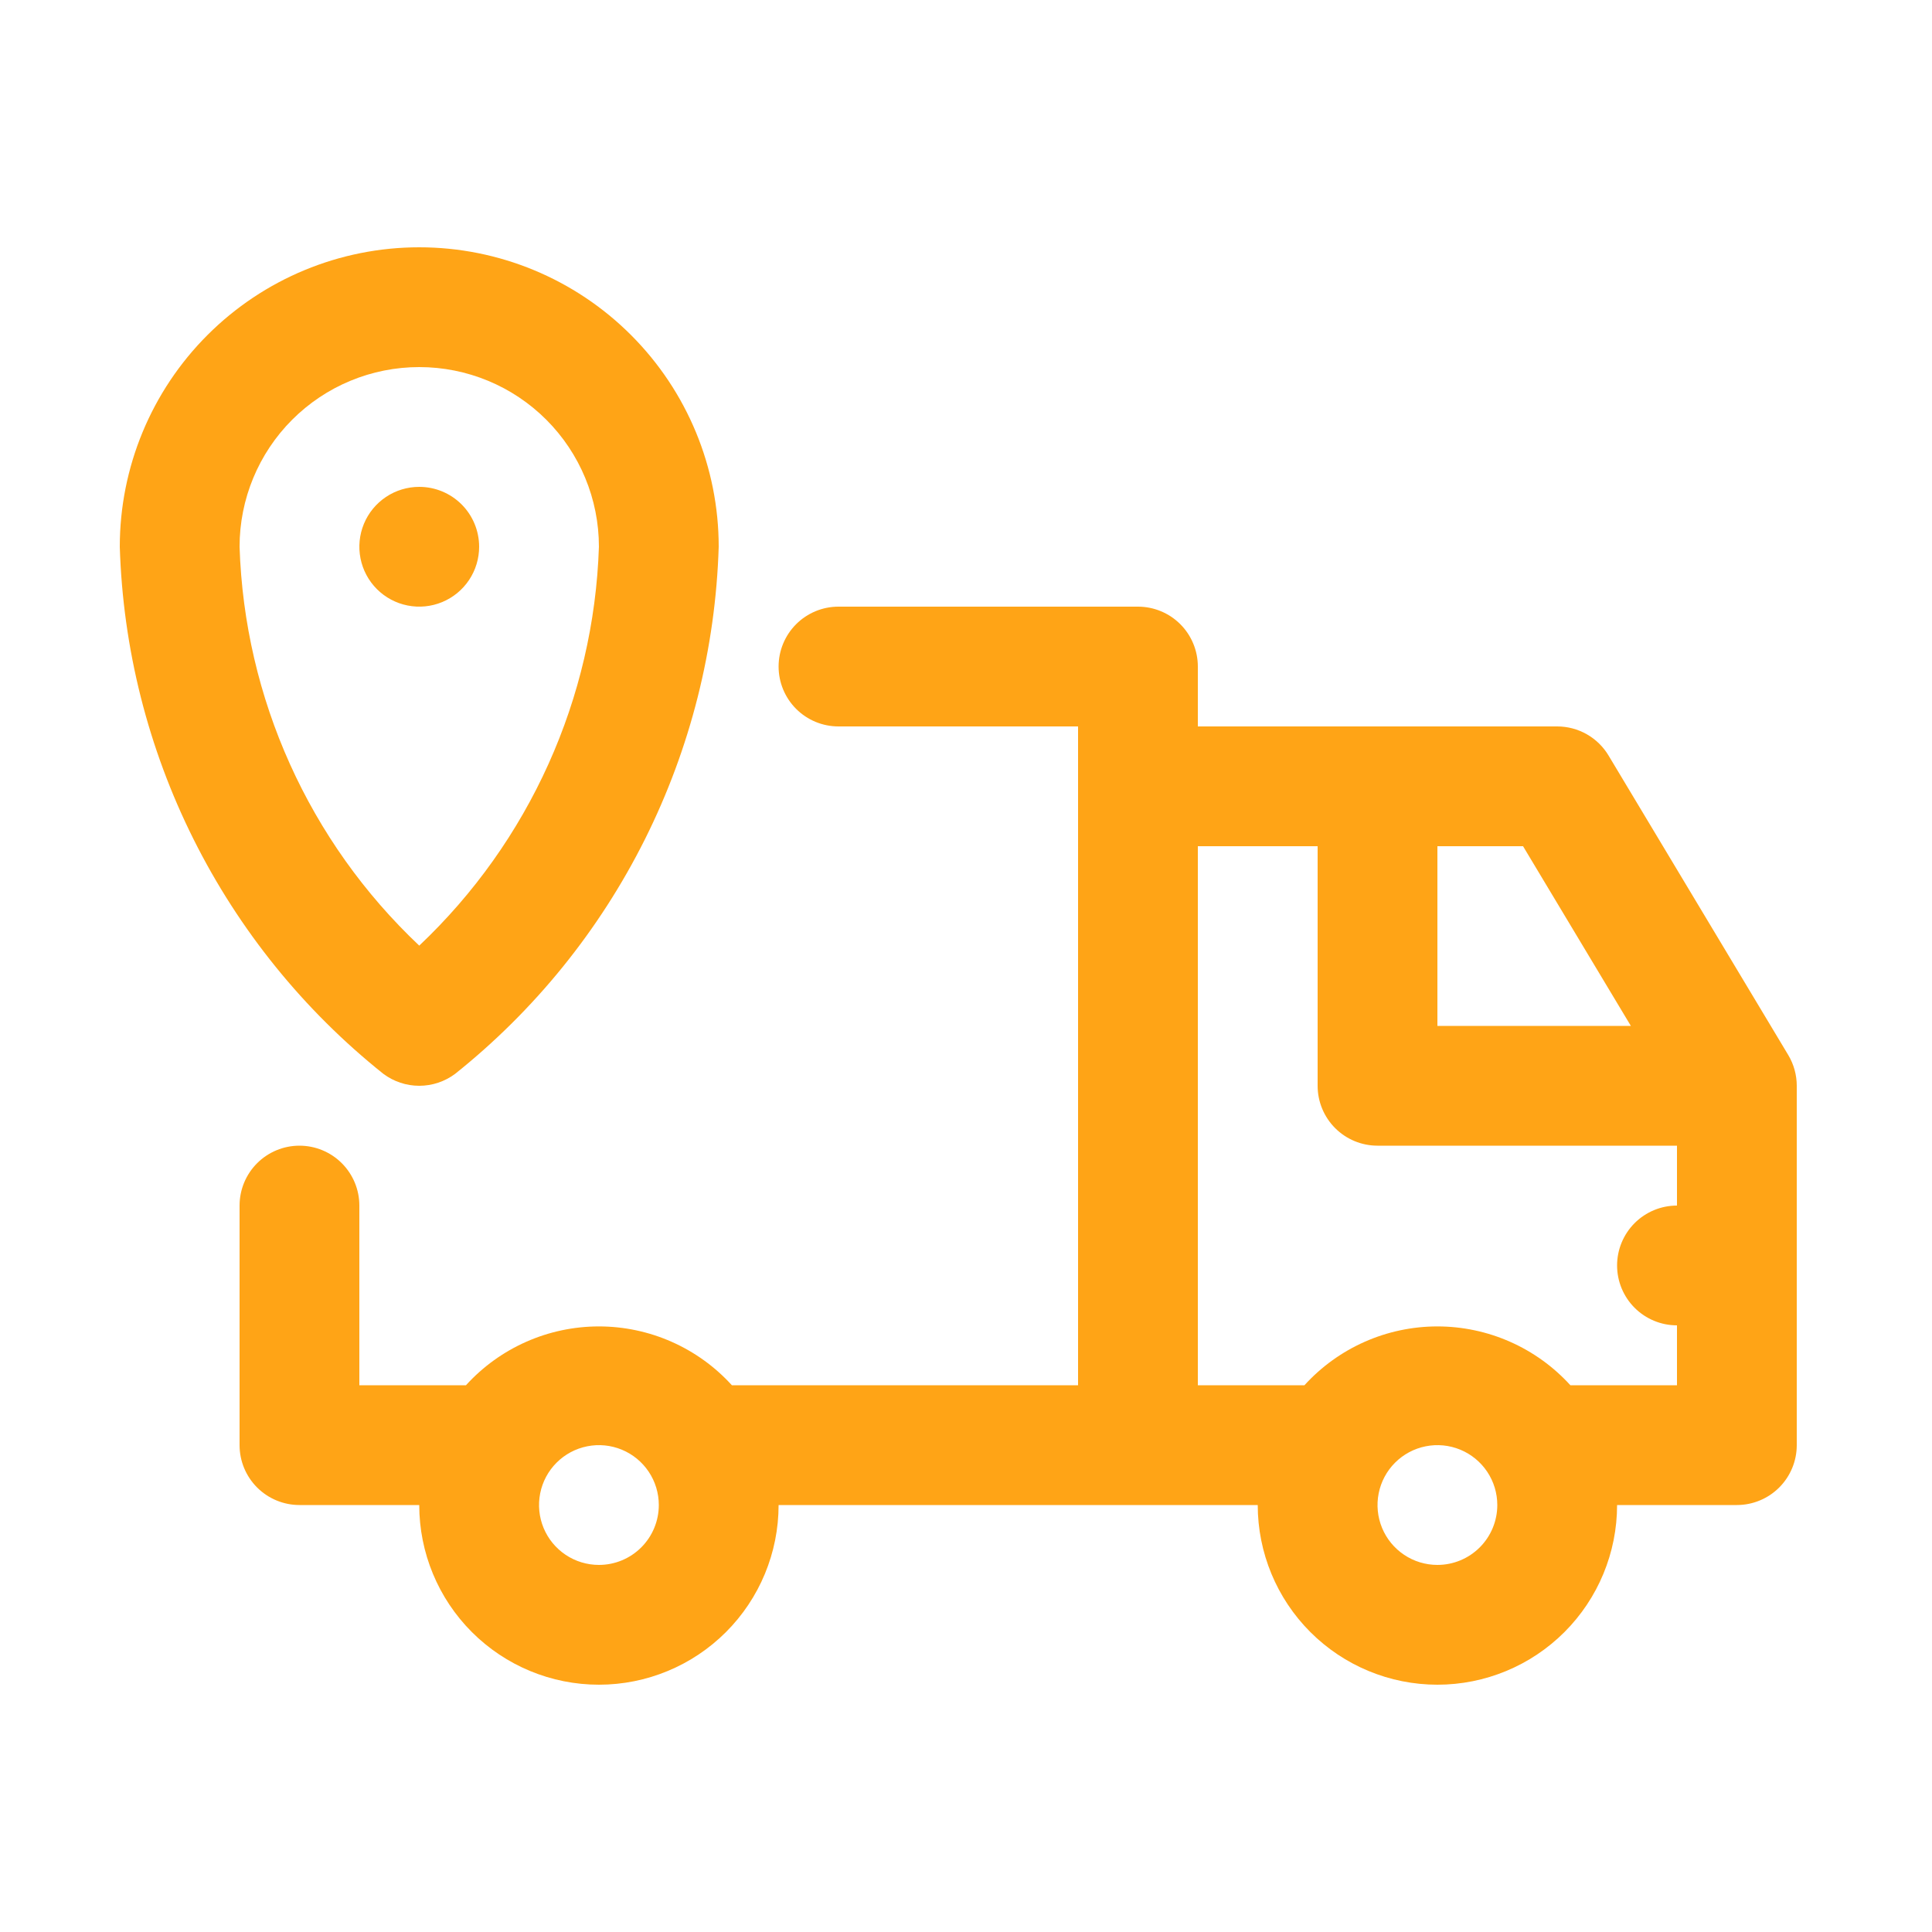
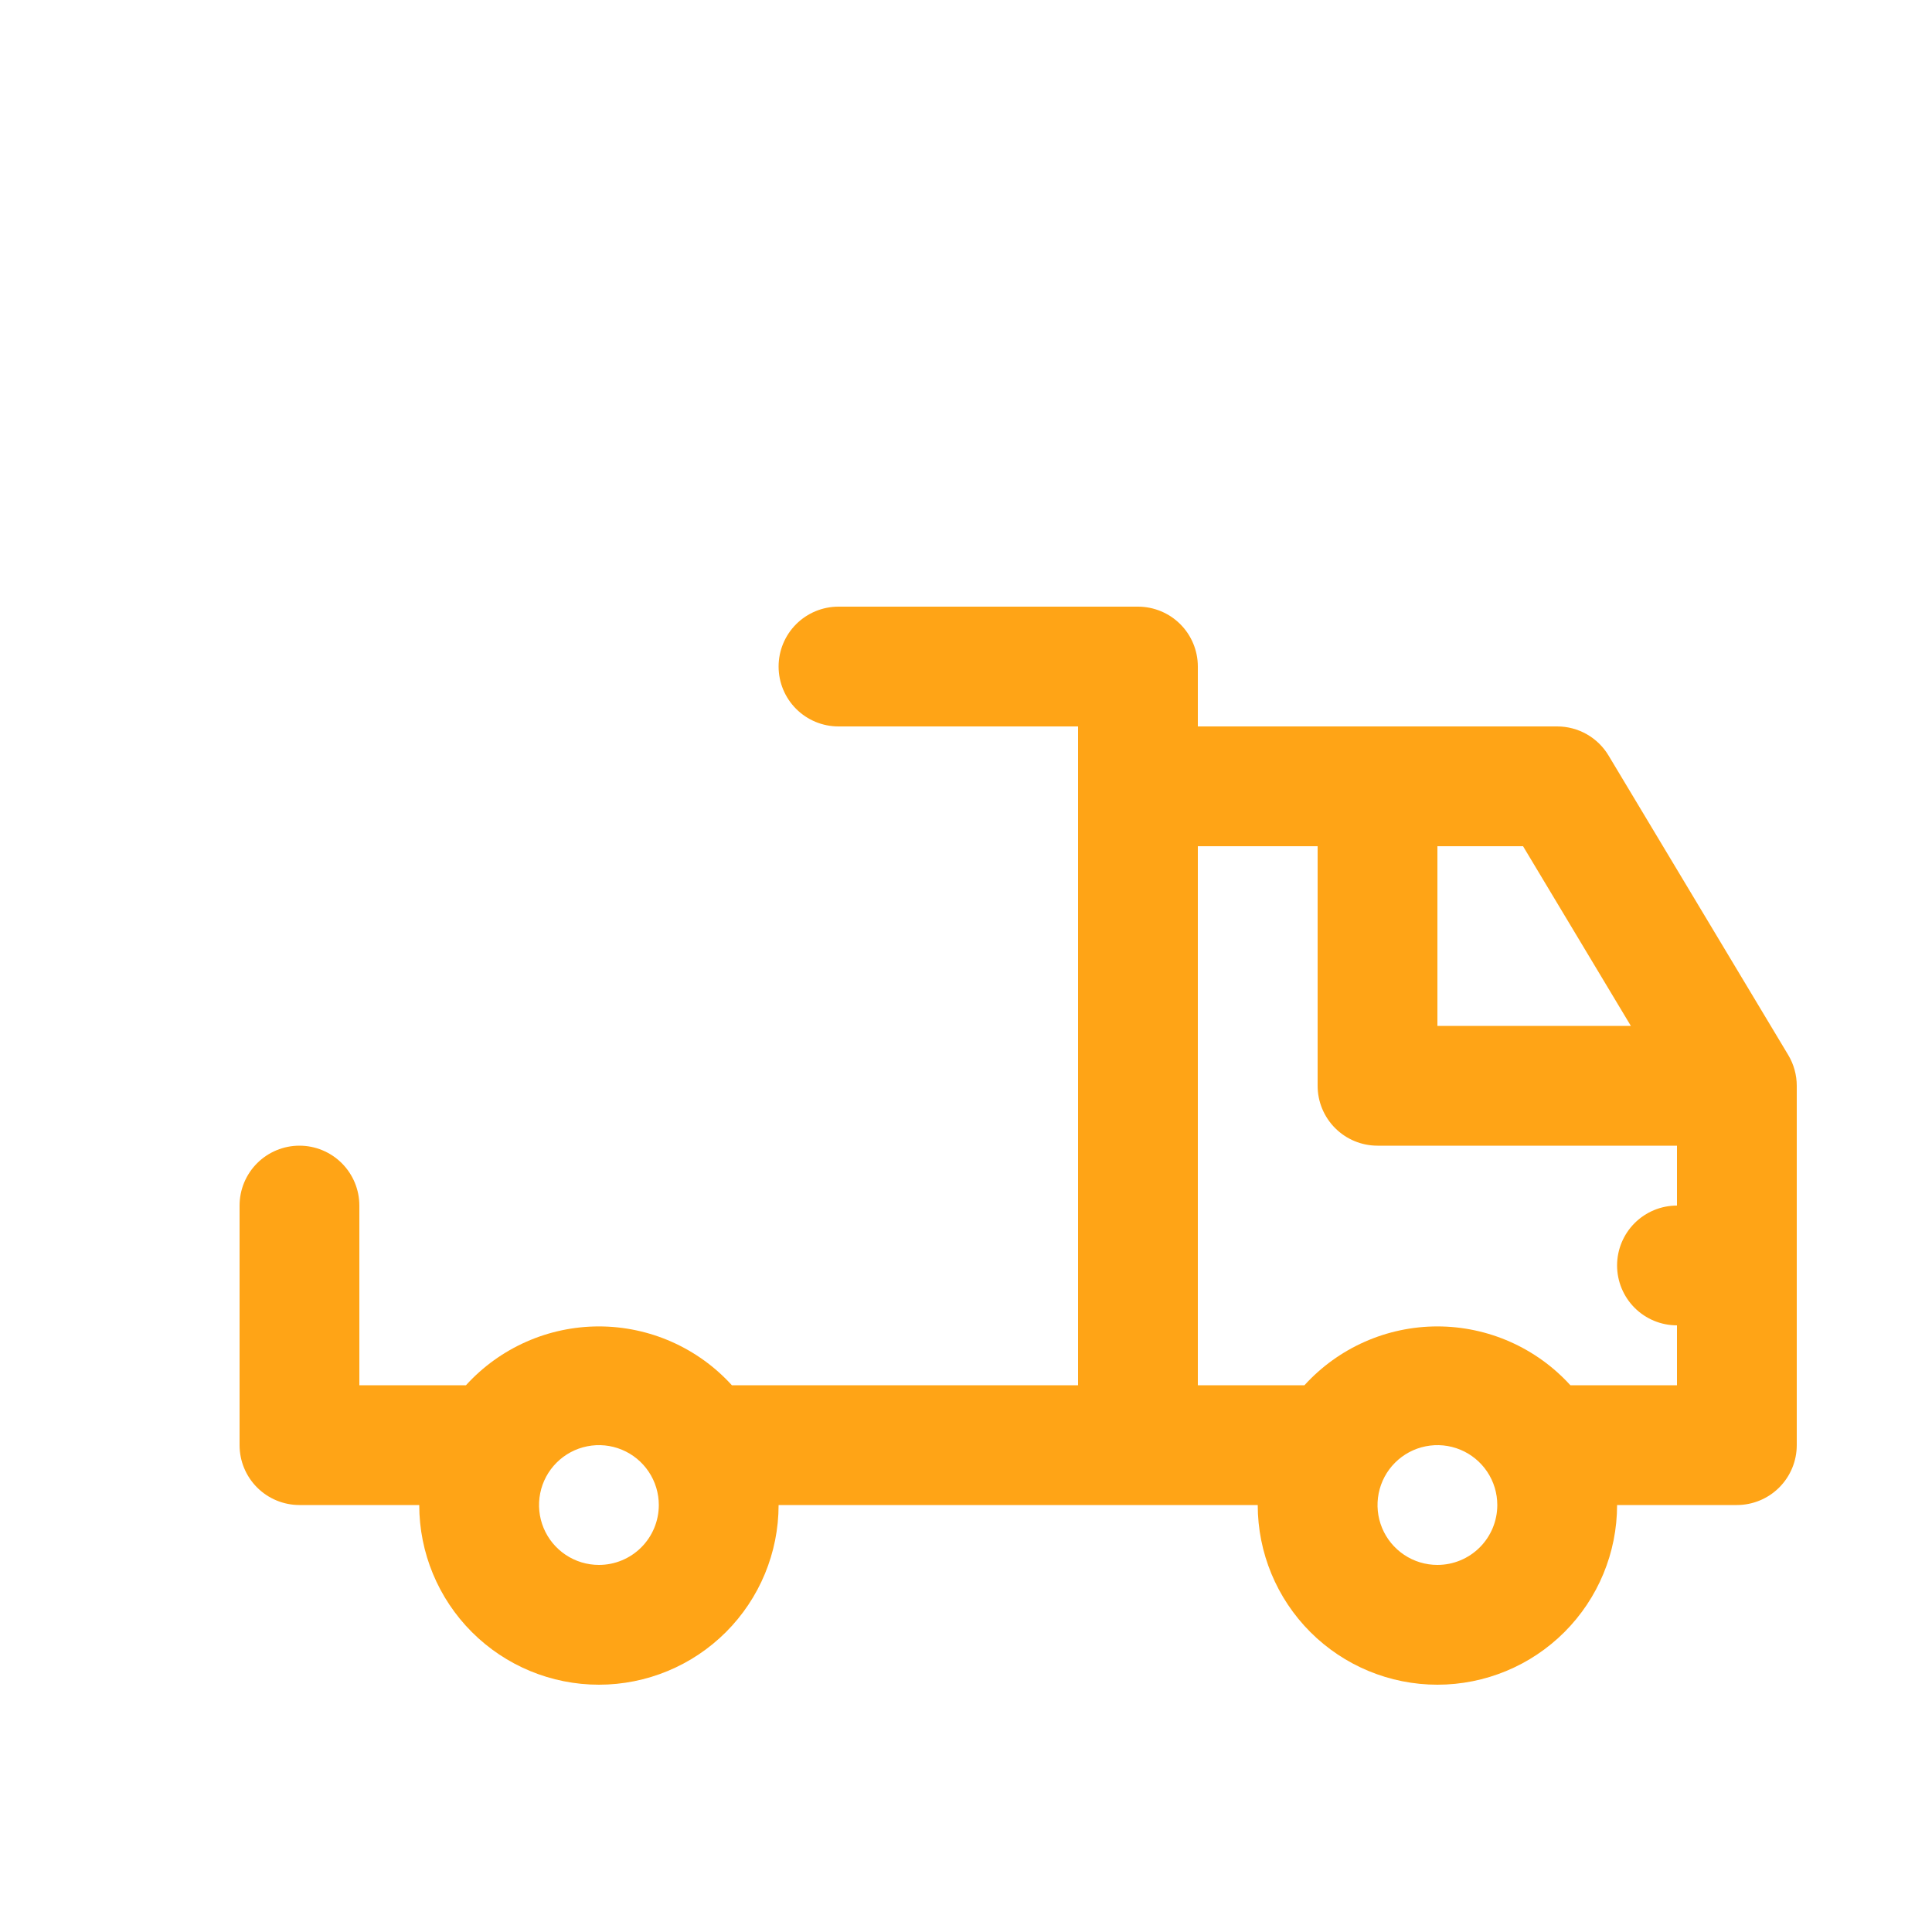
<svg xmlns="http://www.w3.org/2000/svg" width="125" height="125" viewBox="0 0 125 125" fill="none">
-   <path d="M31 35.375C31 34.347 30.592 33.362 29.865 32.635C29.138 31.908 28.153 31.5 27.125 31.5C26.359 31.5 25.609 31.727 24.972 32.153C24.335 32.579 23.838 33.184 23.545 33.892C23.252 34.6 23.175 35.379 23.325 36.131C23.474 36.883 23.843 37.573 24.385 38.115C24.927 38.657 25.617 39.026 26.369 39.175C27.121 39.325 27.9 39.248 28.608 38.955C29.316 38.662 29.921 38.165 30.347 37.528C30.773 36.891 31 36.141 31 35.375Z" fill="#FFA416" />
-   <path d="M24.8 69.475C25.471 69.978 26.287 70.25 27.125 70.25C27.963 70.25 28.779 69.978 29.45 69.475C34.594 65.367 38.782 60.189 41.727 54.301C44.67 48.413 46.299 41.955 46.5 35.375C46.5 30.236 44.459 25.308 40.825 21.675C37.192 18.041 32.264 16 27.125 16C21.986 16 17.058 18.041 13.425 21.675C9.791 25.308 7.75 30.236 7.75 35.375C7.951 41.955 9.579 48.413 12.524 54.301C15.467 60.189 19.656 65.367 24.8 69.475ZM27.125 23.75C30.208 23.75 33.165 24.975 35.345 27.155C37.525 29.335 38.75 32.292 38.75 35.375C38.427 45.173 34.249 54.448 27.125 61.182C19.994 54.453 15.815 45.175 15.5 35.375C15.5 32.292 16.725 29.335 18.905 27.155C21.085 24.975 24.042 23.75 27.125 23.75Z" fill="#FFA416" />
  <path d="M115.708 68.274L104.083 48.899C103.74 48.32 103.252 47.841 102.668 47.508C102.083 47.175 101.422 47 100.75 47H77.5V43.125C77.5 42.097 77.092 41.112 76.365 40.385C75.638 39.658 74.653 39.25 73.625 39.25H54.25C53.222 39.25 52.237 39.658 51.51 40.385C50.783 41.112 50.375 42.097 50.375 43.125C50.375 44.153 50.783 45.138 51.51 45.865C52.237 46.592 53.222 47 54.25 47H69.75V89.625H47.352C46.263 88.426 44.935 87.469 43.453 86.813C41.972 86.158 40.37 85.819 38.75 85.819C37.13 85.819 35.528 86.158 34.047 86.813C32.565 87.469 31.237 88.426 30.148 89.625H23.25V78C23.25 76.972 22.842 75.987 22.115 75.26C21.388 74.533 20.403 74.125 19.375 74.125C18.347 74.125 17.362 74.533 16.635 75.26C15.908 75.987 15.5 76.972 15.5 78V93.5C15.5 94.528 15.908 95.513 16.635 96.24C17.362 96.967 18.347 97.375 19.375 97.375H27.125C27.125 100.458 28.35 103.415 30.53 105.595C32.71 107.775 35.667 109 38.75 109C41.833 109 44.79 107.775 46.97 105.595C49.15 103.415 50.375 100.458 50.375 97.375H81.375C81.375 100.458 82.6 103.415 84.78 105.595C86.96 107.775 89.917 109 93 109C96.083 109 99.04 107.775 101.22 105.595C103.4 103.415 104.625 100.458 104.625 97.375H112.375C113.403 97.375 114.388 96.967 115.115 96.24C115.842 95.513 116.25 94.528 116.25 93.5V70.25C116.25 69.555 116.062 68.872 115.708 68.274ZM38.75 101.25C37.984 101.25 37.234 101.023 36.597 100.597C35.96 100.171 35.463 99.566 35.17 98.858C34.877 98.15 34.8 97.371 34.95 96.619C35.099 95.867 35.468 95.177 36.01 94.635C36.552 94.093 37.242 93.724 37.994 93.575C38.746 93.425 39.525 93.502 40.233 93.795C40.941 94.088 41.546 94.585 41.972 95.222C42.398 95.859 42.625 96.609 42.625 97.375C42.625 98.403 42.217 99.388 41.49 100.115C40.763 100.842 39.778 101.25 38.75 101.25ZM105.516 66.375H93V54.75H98.541L105.516 66.375ZM93 101.25C92.234 101.25 91.484 101.023 90.847 100.597C90.21 100.171 89.713 99.566 89.42 98.858C89.127 98.15 89.05 97.371 89.2 96.619C89.349 95.867 89.718 95.177 90.26 94.635C90.802 94.093 91.492 93.724 92.244 93.575C92.996 93.425 93.775 93.502 94.483 93.795C95.191 94.088 95.796 94.585 96.222 95.222C96.648 95.859 96.875 96.609 96.875 97.375C96.875 98.403 96.467 99.388 95.74 100.115C95.013 100.842 94.028 101.25 93 101.25ZM108.5 89.625H101.603C100.513 88.426 99.185 87.469 97.703 86.813C96.222 86.158 94.62 85.819 93 85.819C91.38 85.819 89.778 86.158 88.297 86.813C86.815 87.469 85.487 88.426 84.397 89.625H77.5V54.75H85.25V70.25C85.25 71.278 85.658 72.263 86.385 72.99C87.112 73.717 88.097 74.125 89.125 74.125H108.5V78C107.472 78 106.487 78.408 105.76 79.135C105.033 79.862 104.625 80.847 104.625 81.875C104.625 82.903 105.033 83.888 105.76 84.615C106.487 85.342 107.472 85.75 108.5 85.75V89.625Z" fill="#FFA416" />
</svg>